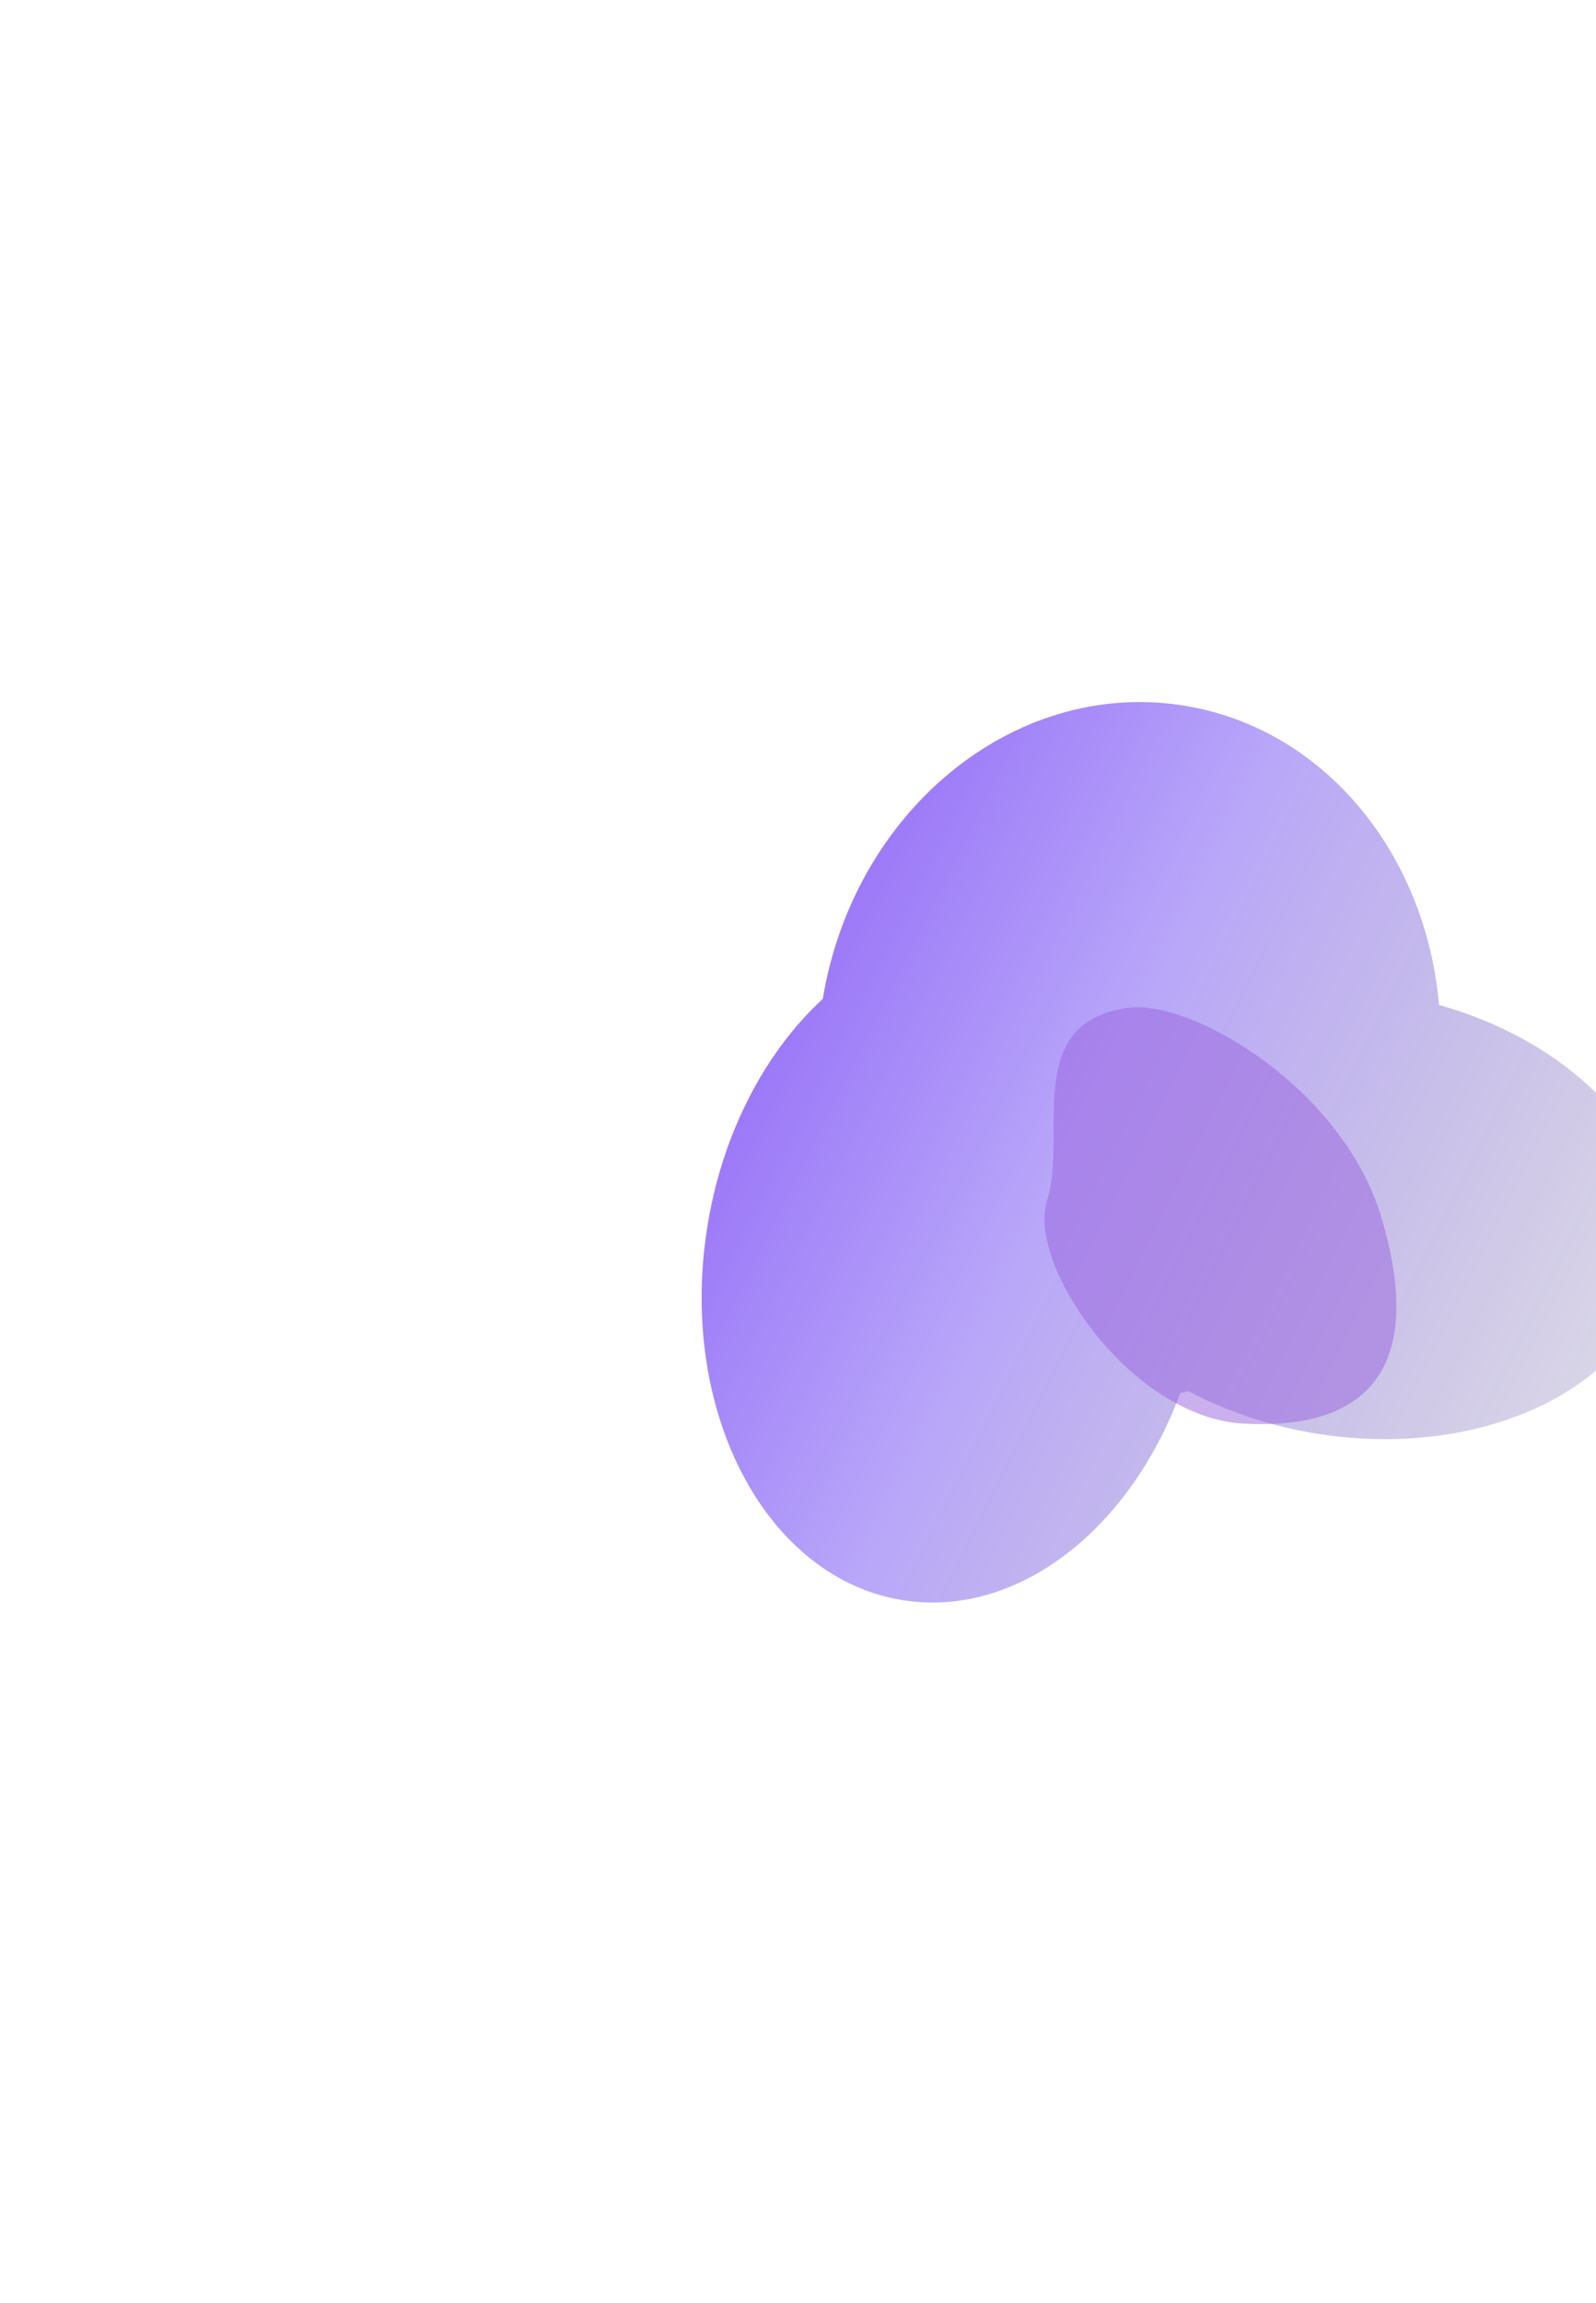
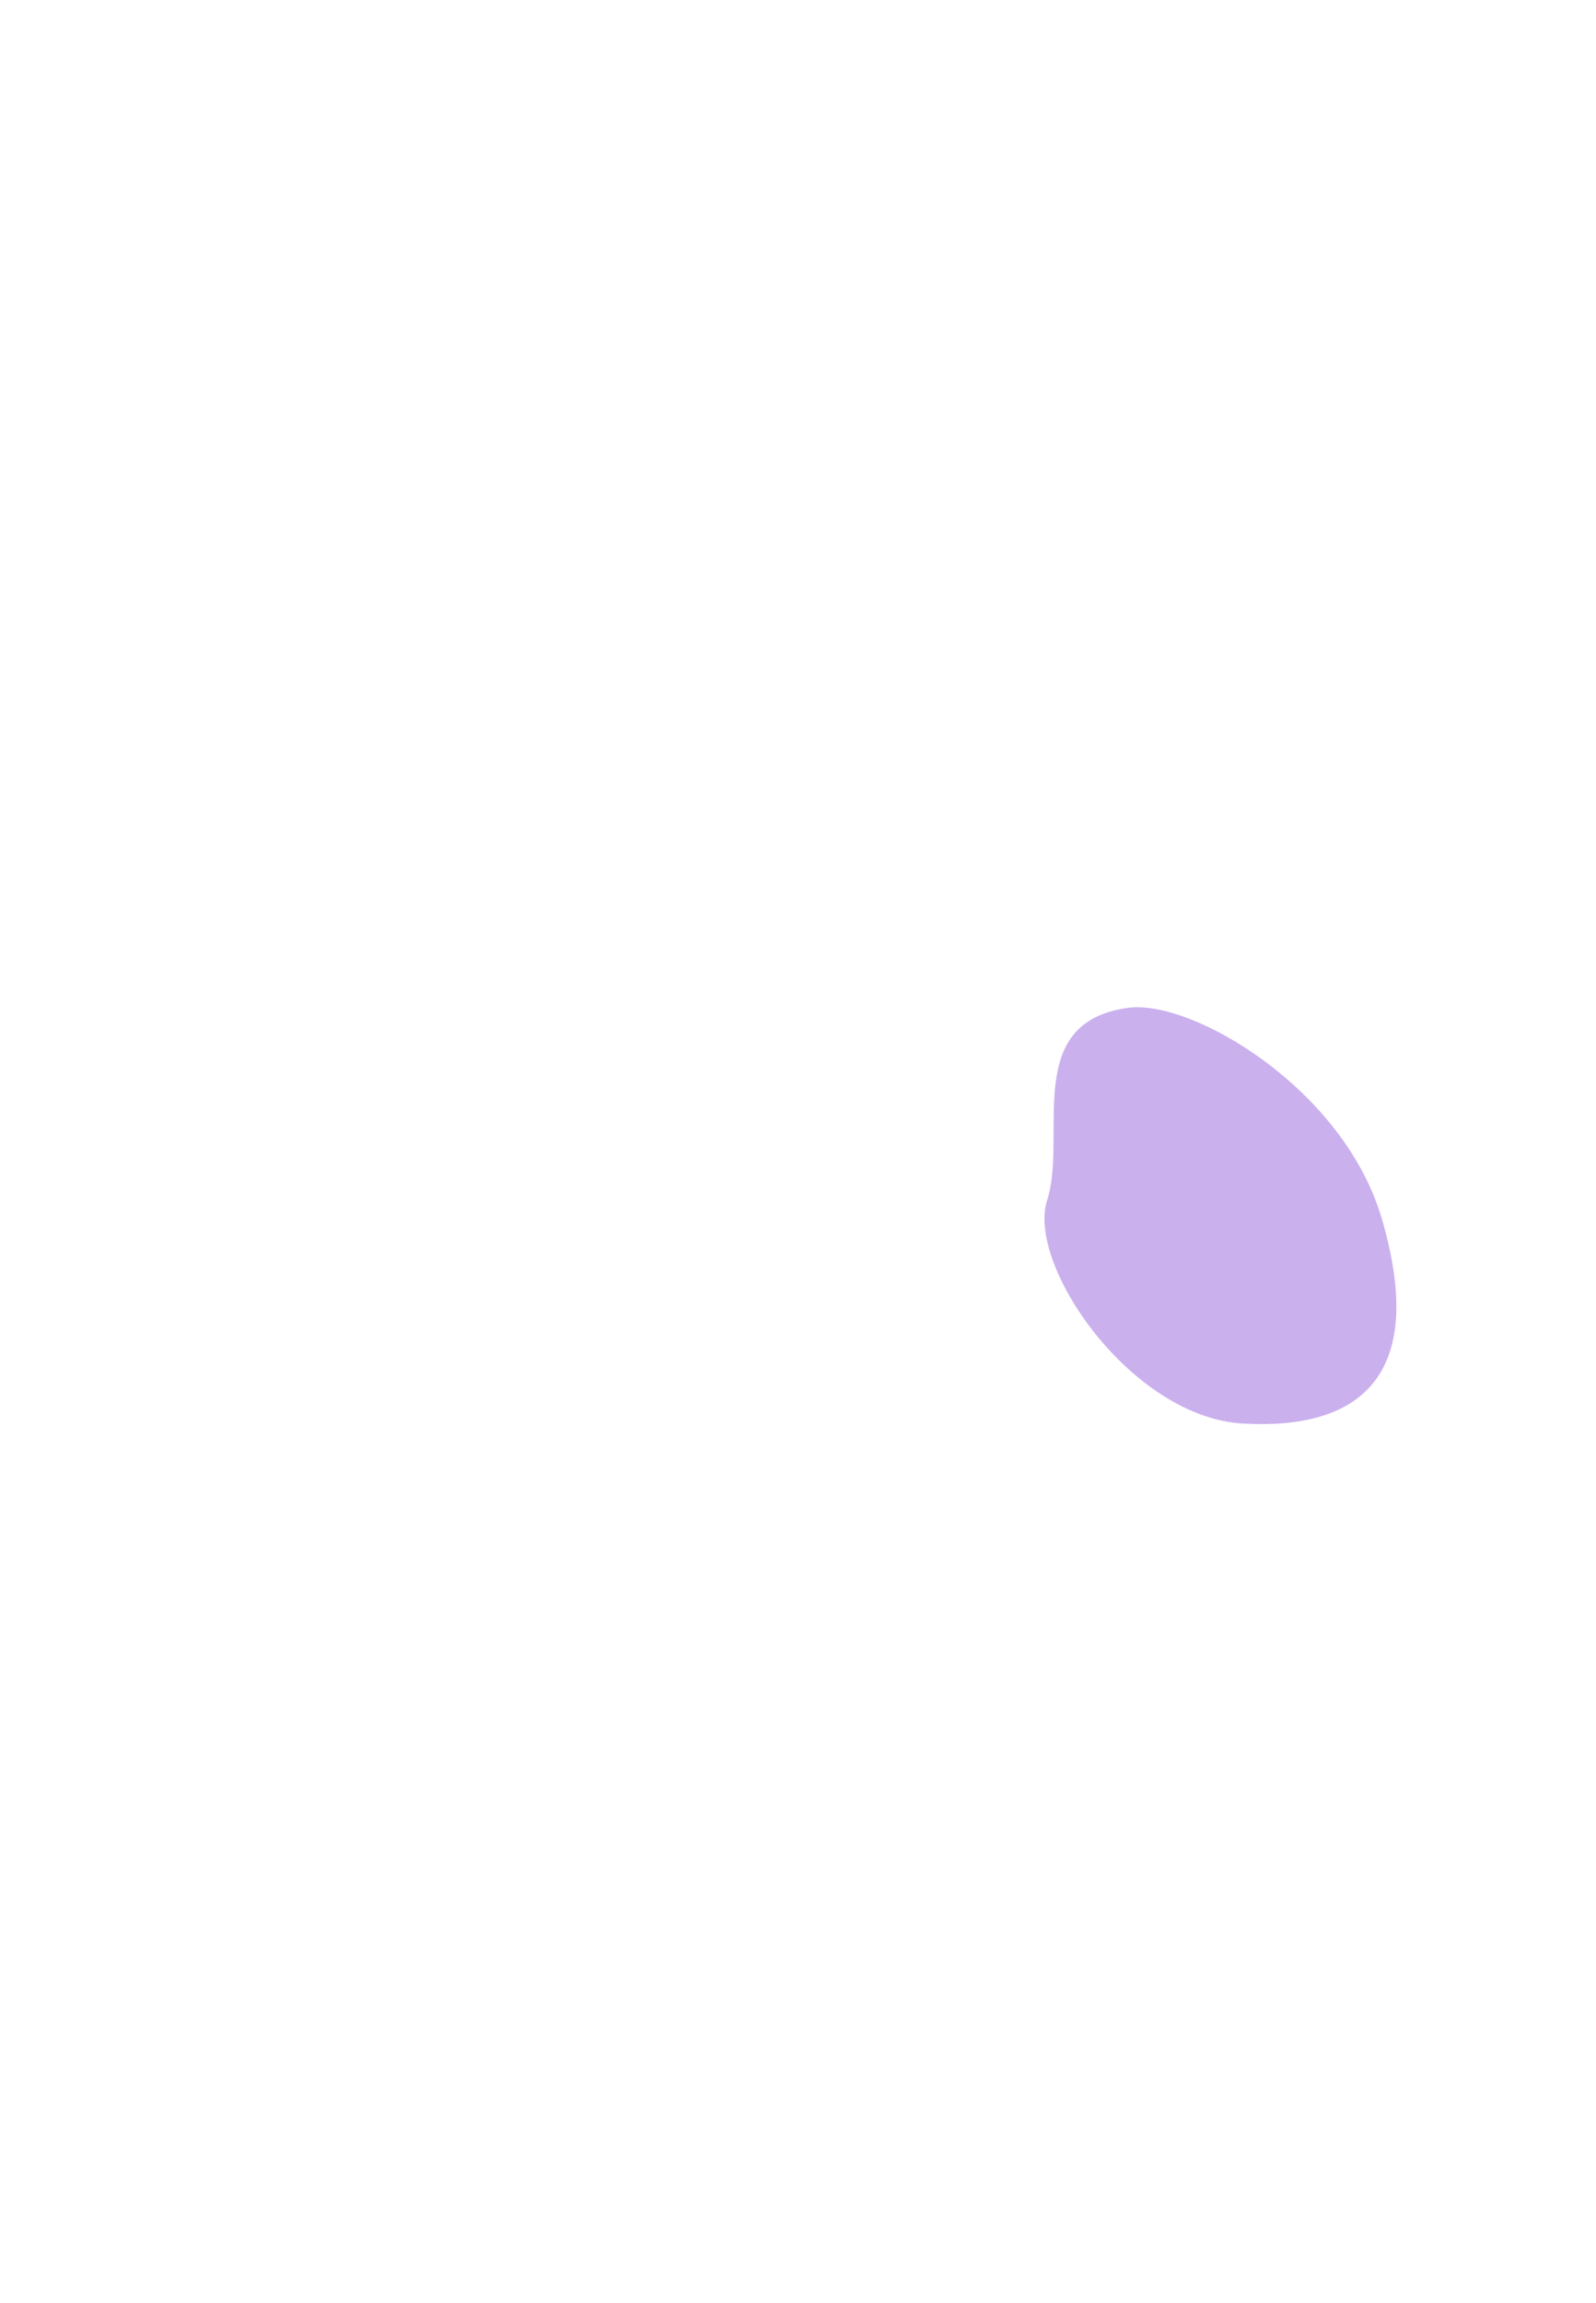
<svg xmlns="http://www.w3.org/2000/svg" width="798" height="1151" viewBox="0 0 798 1151" fill="none">
  <g filter="url(#filter0_f_1779_11041)">
-     <path fill-rule="evenodd" clip-rule="evenodd" d="M353.415 614.719C360.748 566.775 382.503 525.889 411.372 499.265C427.011 405.195 506.874 339.647 590.879 352.494C661.601 363.31 712.915 426.275 719.502 502.272C790.499 522.211 838.657 575.817 830.337 630.222C821.042 690.997 744.789 729.756 660.021 716.791C635.787 713.085 613.48 705.553 594.197 695.265C592.846 695.613 591.49 695.942 590.129 696.25C564.92 764.31 508.996 808.572 451.972 799.851C383.505 789.38 339.38 706.494 353.415 614.719Z" fill="url(#paint0_linear_1779_11041)" />
-   </g>
+     </g>
  <g filter="url(#filter1_f_1779_11041)">
    <path d="M690.853 608.938C671.729 543.925 595.917 499.378 564.072 503.703C510.675 510.954 533.911 567.646 523.556 599.931C513.2 632.216 565.469 708.242 621.377 711.488C677.285 714.735 714.757 690.203 690.853 608.938Z" fill="#9963DF" fill-opacity="0.5" />
  </g>
  <defs>
    <filter id="filter0_f_1779_11041" x="0.812" y="0.887" width="1180.46" height="1150.06" filterUnits="userSpaceOnUse" color-interpolation-filters="sRGB">
      <feFlood flood-opacity="0" result="BackgroundImageFix" />
      <feBlend mode="normal" in="SourceGraphic" in2="BackgroundImageFix" result="shape" />
      <feGaussianBlur stdDeviation="175" result="effect1_foregroundBlur_1779_11041" />
    </filter>
    <filter id="filter1_f_1779_11041" x="272.234" y="253.414" width="675.957" height="708.354" filterUnits="userSpaceOnUse" color-interpolation-filters="sRGB">
      <feFlood flood-opacity="0" result="BackgroundImageFix" />
      <feBlend mode="normal" in="SourceGraphic" in2="BackgroundImageFix" result="shape" />
      <feGaussianBlur stdDeviation="125" result="effect1_foregroundBlur_1779_11041" />
    </filter>
    <linearGradient id="paint0_linear_1779_11041" x1="905.364" y1="1044.26" x2="-69.183" y2="558.23" gradientUnits="userSpaceOnUse">
      <stop stop-opacity="0" />
      <stop offset="0.5" stop-color="#3400EF" stop-opacity="0.35" />
      <stop offset="1" stop-color="#7207FA" />
    </linearGradient>
  </defs>
</svg>